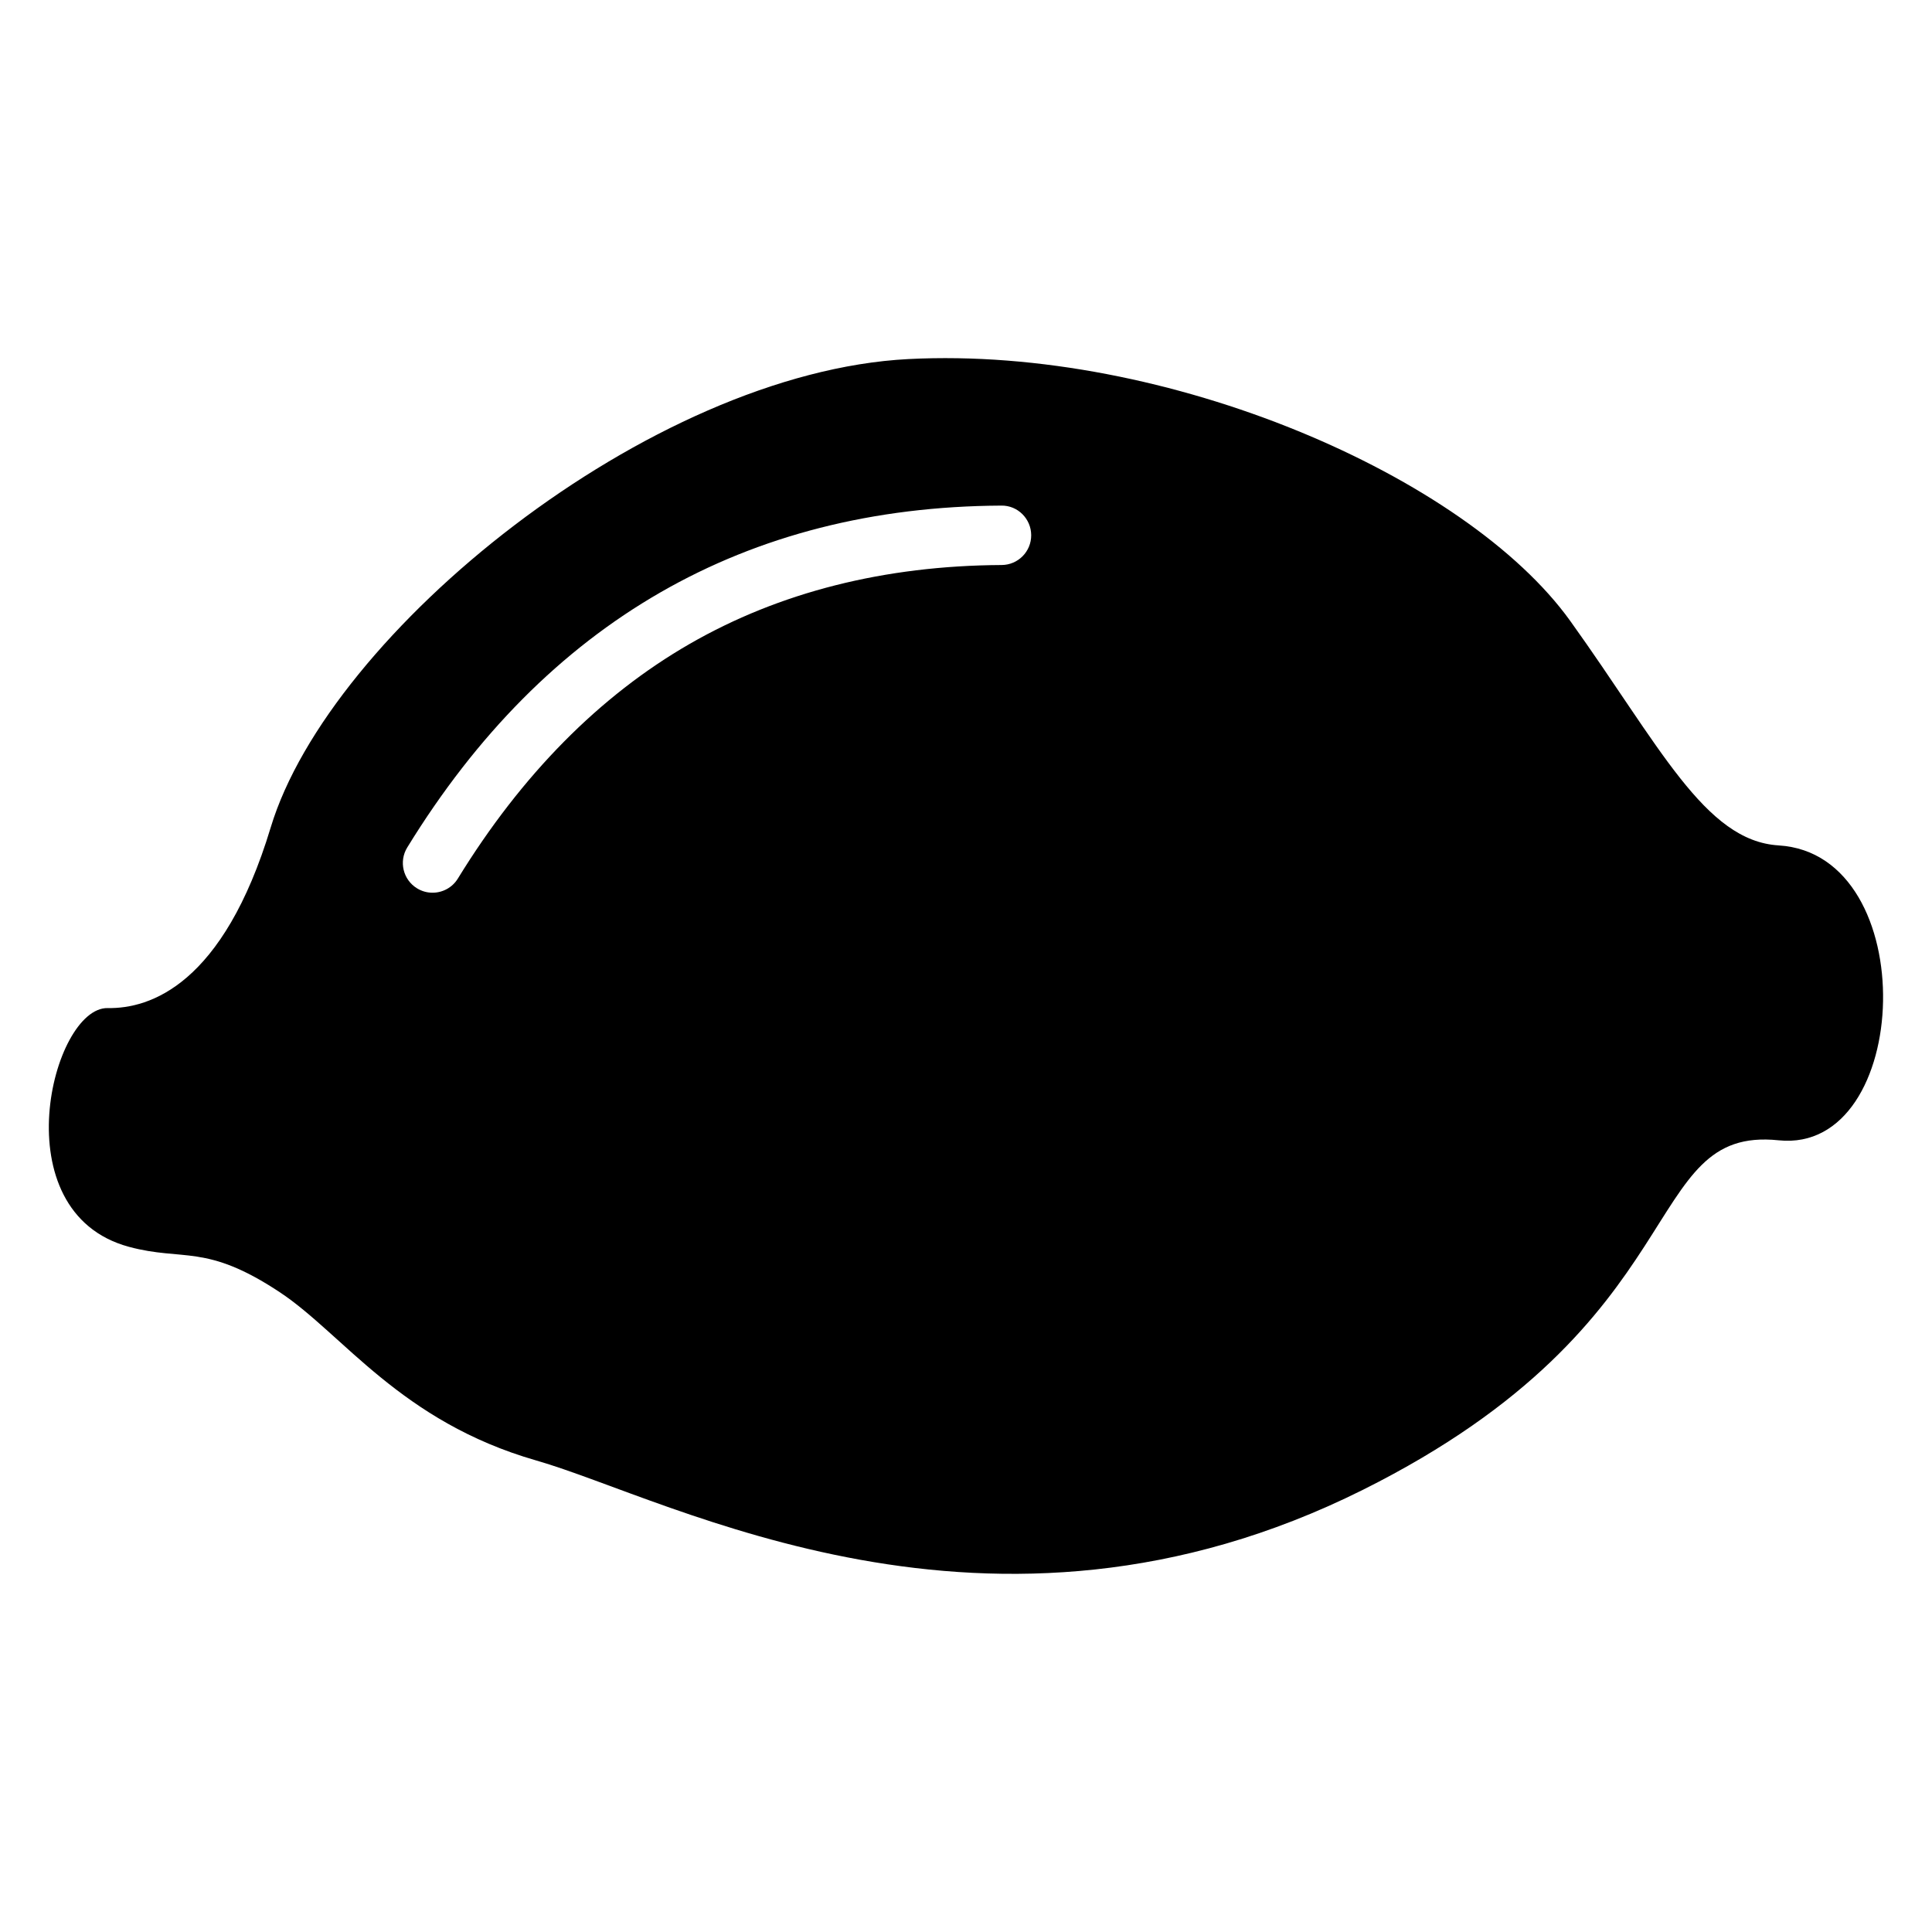
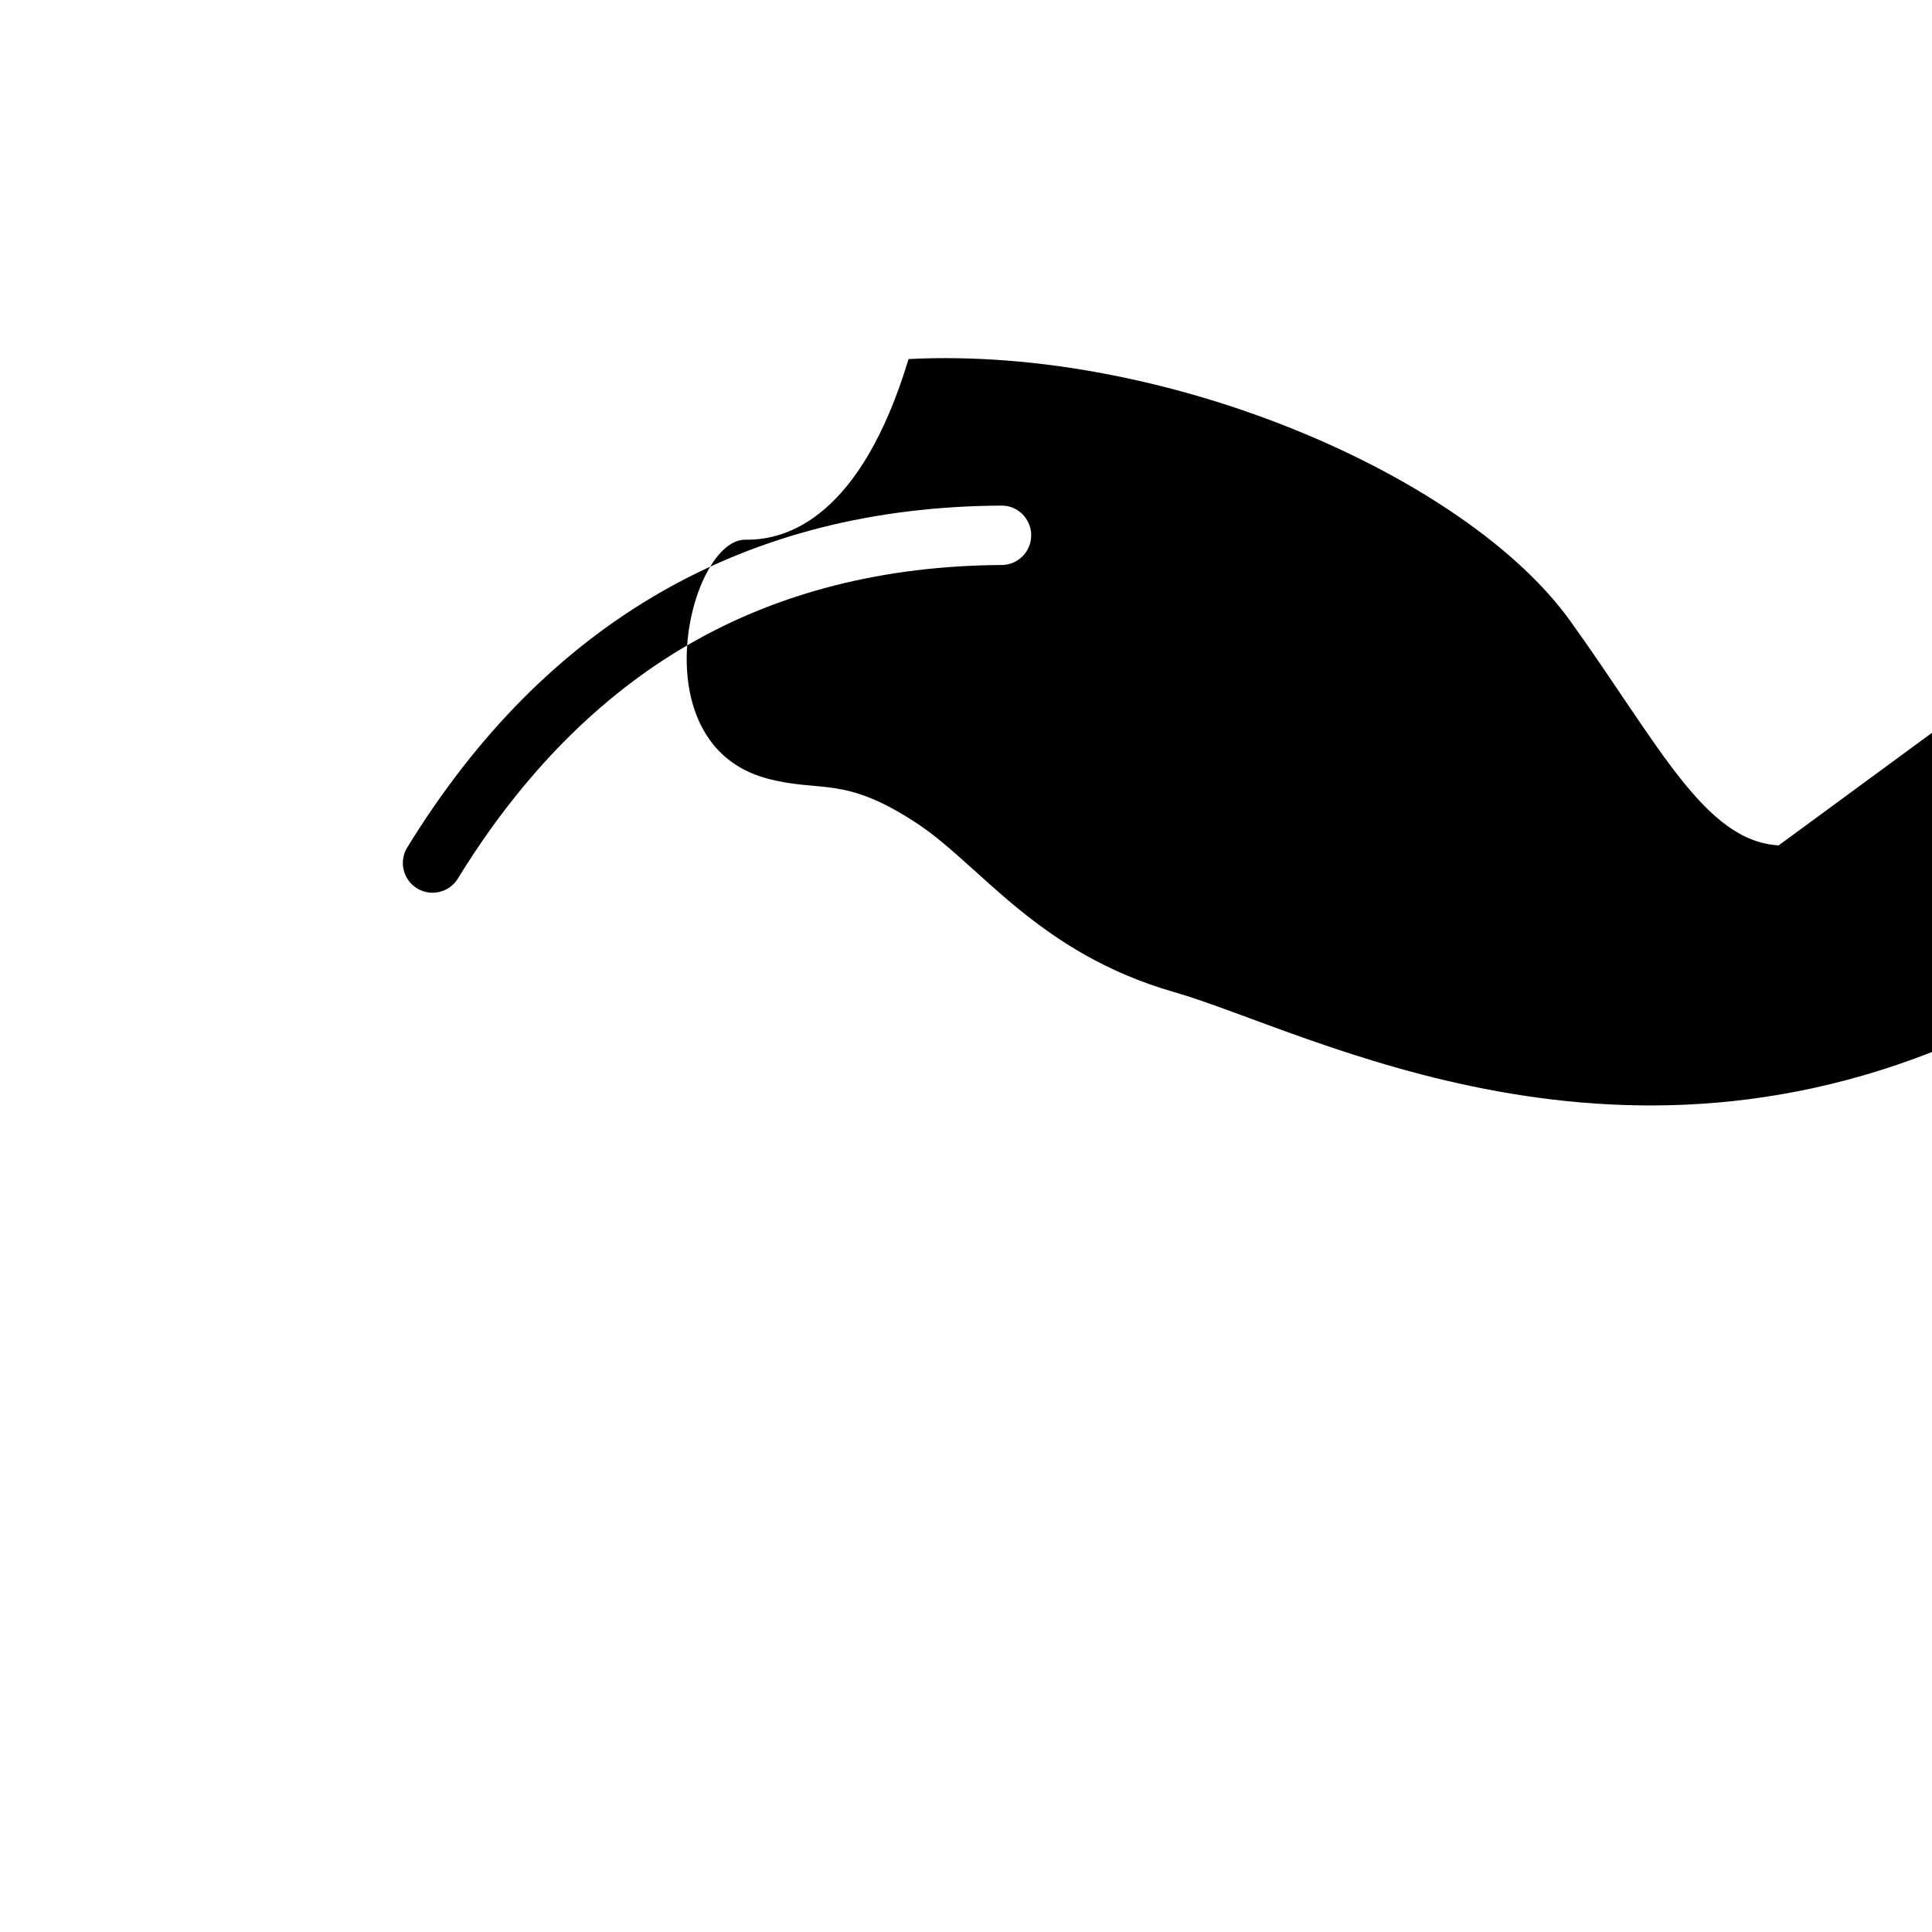
<svg xmlns="http://www.w3.org/2000/svg" fill="#000000" width="800px" height="800px" version="1.1" viewBox="144 144 512 512">
-   <path d="m615.36 368.04c-19.633-1.184-31.574-26.523-55.23-59.488-27.422-38.211-106.62-72.914-175.35-69.398s-153.46 72.559-169.04 124.13c-12.617 41.785-32.059 48.066-43.203 47.867-14.746-0.266-28.398 54.082 5.641 63.27 14.48 3.91 20.328-0.996 39.996 12.051 16.738 11.102 31.941 34.23 67.926 44.566 35.984 10.332 119.98 57.266 219.11 7.766 89.434-44.664 72.781-96.52 110.15-92.613 35.469 3.703 38.316-75.844-0.004-78.148zm-205.91-74.305c-31.055 0.16-58.871 7.195-82.688 20.91-23.859 13.742-44.527 34.664-61.422 62.18-1.484 2.422-4.07 3.754-6.715 3.754-1.406 0-2.824-0.375-4.109-1.164-3.707-2.273-4.863-7.121-2.59-10.828 36.695-59.77 89.668-90.25 157.44-90.598 4.336-0.07 7.891 3.484 7.914 7.832 0.023 4.352-3.484 7.894-7.832 7.914z" />
+   <path d="m615.36 368.04c-19.633-1.184-31.574-26.523-55.23-59.488-27.422-38.211-106.62-72.914-175.35-69.398c-12.617 41.785-32.059 48.066-43.203 47.867-14.746-0.266-28.398 54.082 5.641 63.27 14.48 3.91 20.328-0.996 39.996 12.051 16.738 11.102 31.941 34.23 67.926 44.566 35.984 10.332 119.98 57.266 219.11 7.766 89.434-44.664 72.781-96.52 110.15-92.613 35.469 3.703 38.316-75.844-0.004-78.148zm-205.91-74.305c-31.055 0.16-58.871 7.195-82.688 20.91-23.859 13.742-44.527 34.664-61.422 62.18-1.484 2.422-4.07 3.754-6.715 3.754-1.406 0-2.824-0.375-4.109-1.164-3.707-2.273-4.863-7.121-2.59-10.828 36.695-59.77 89.668-90.25 157.44-90.598 4.336-0.07 7.891 3.484 7.914 7.832 0.023 4.352-3.484 7.894-7.832 7.914z" />
</svg>